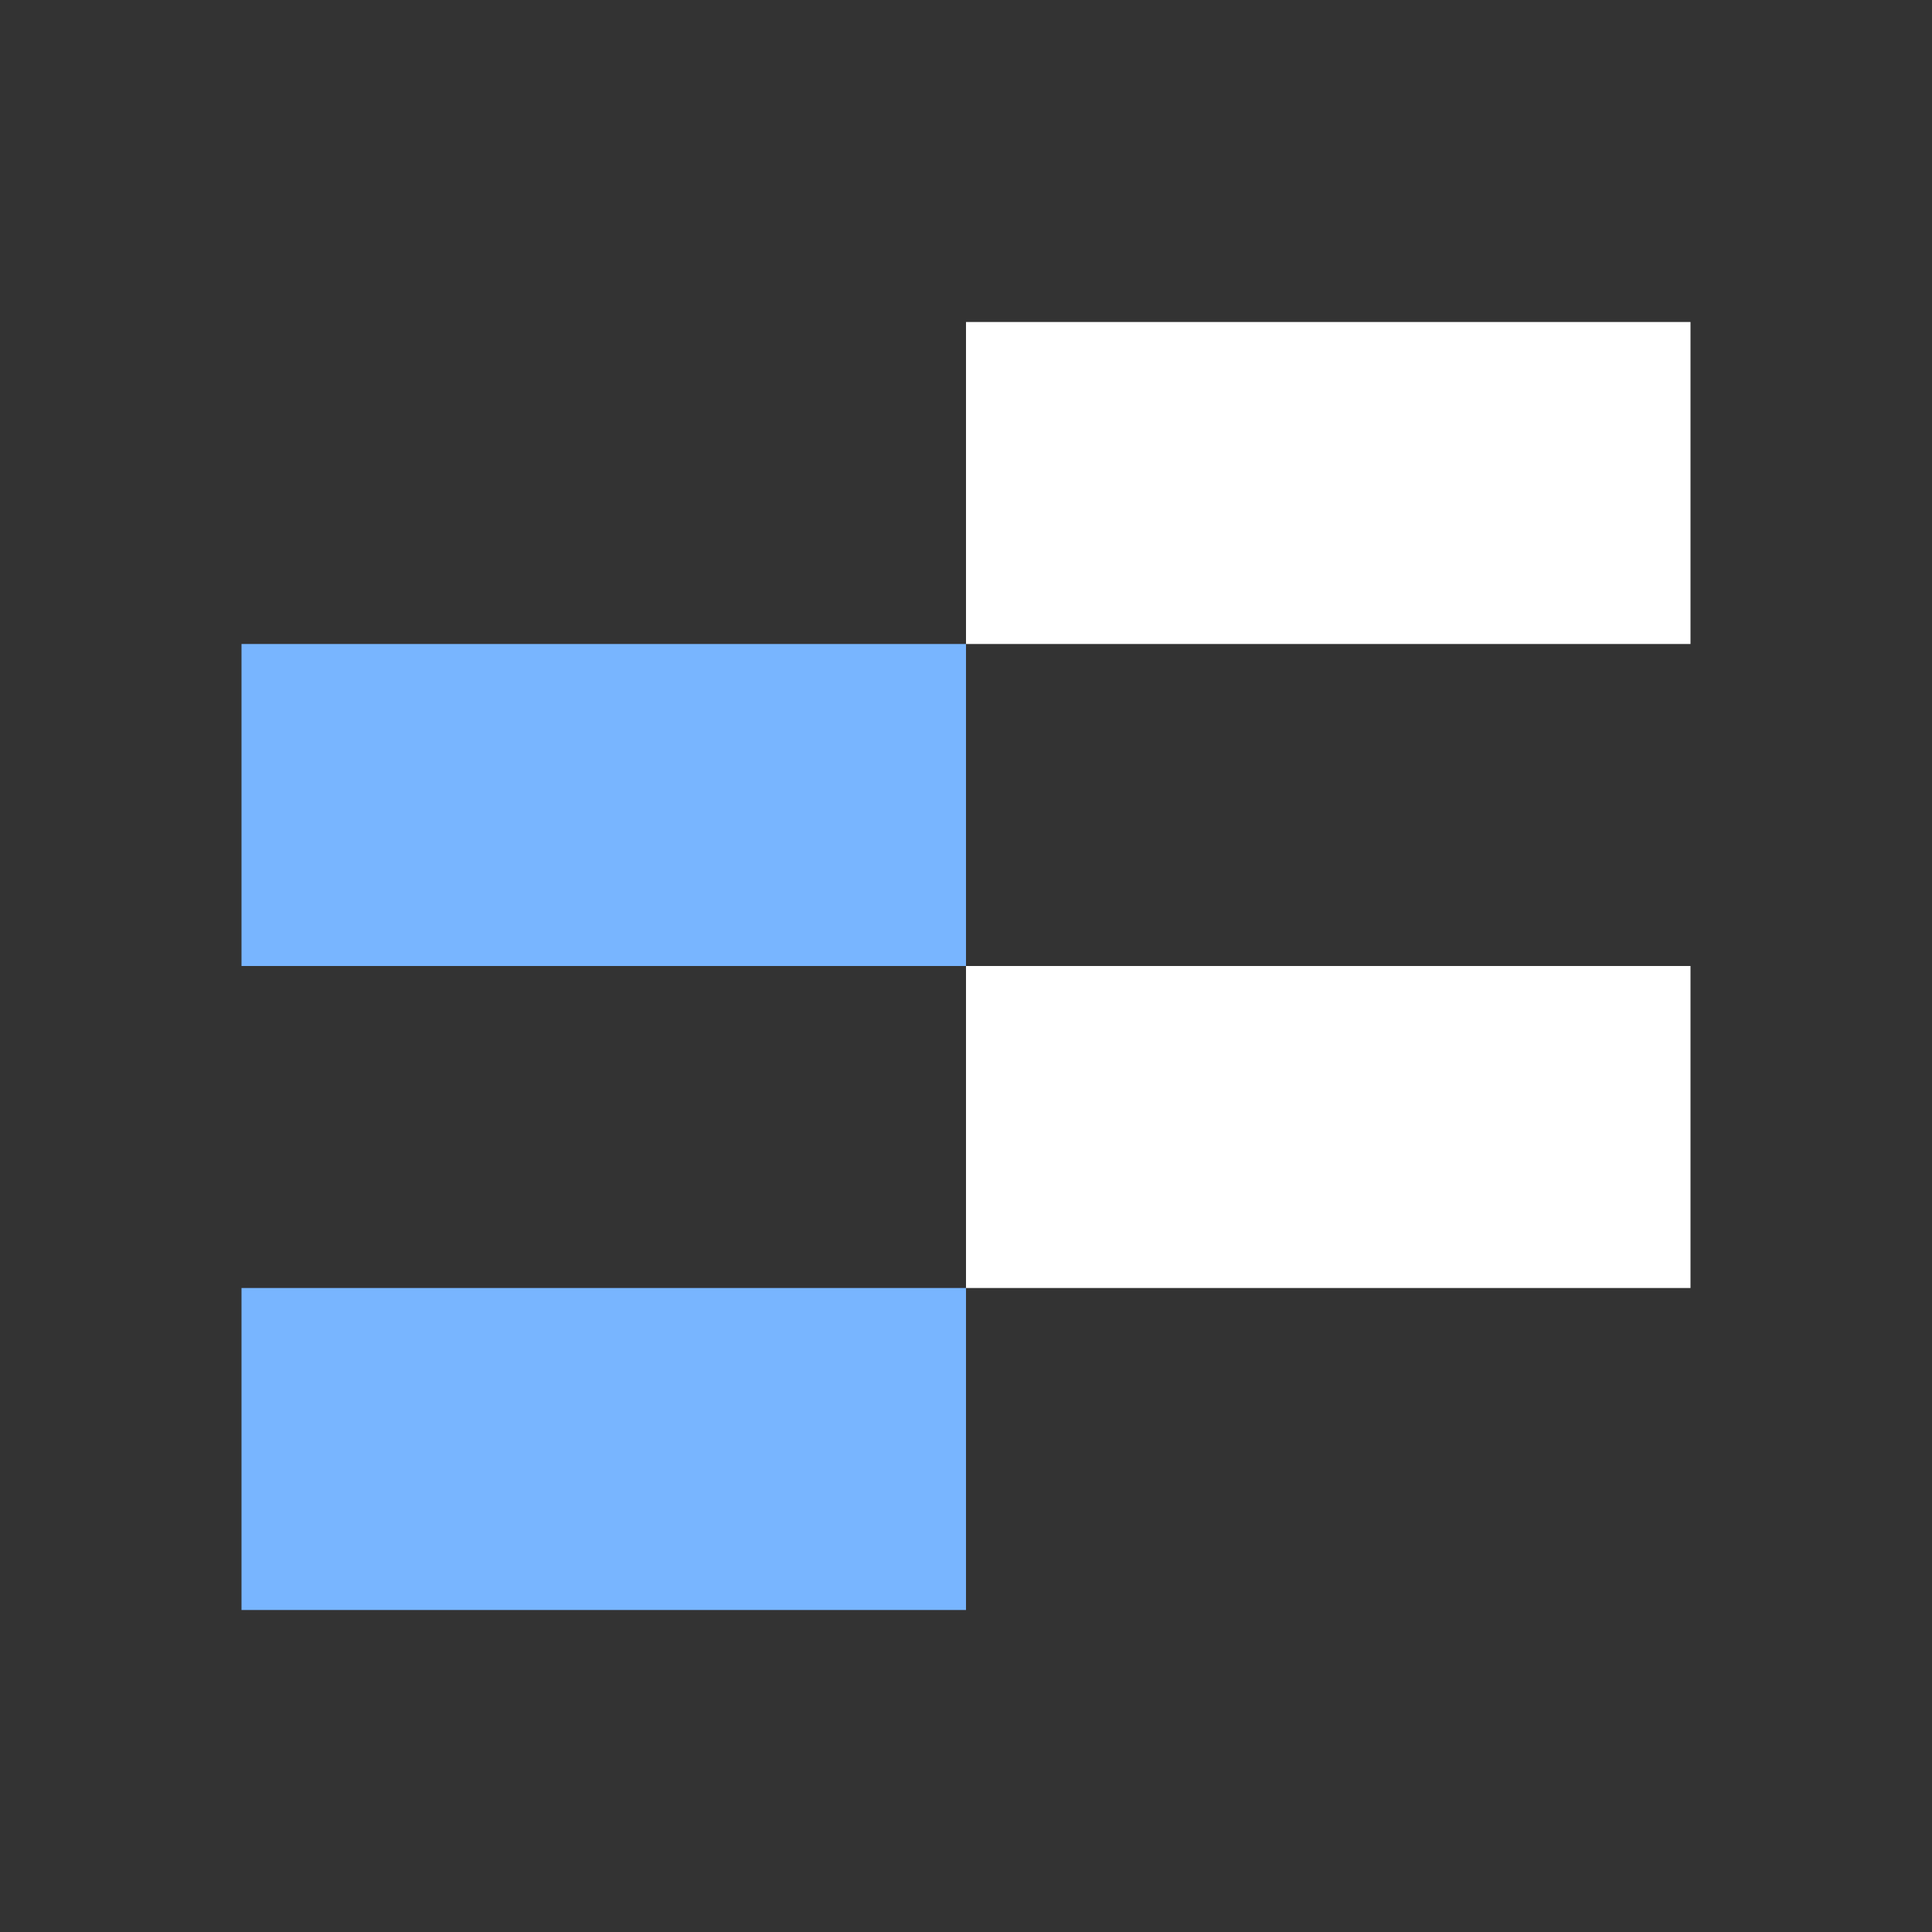
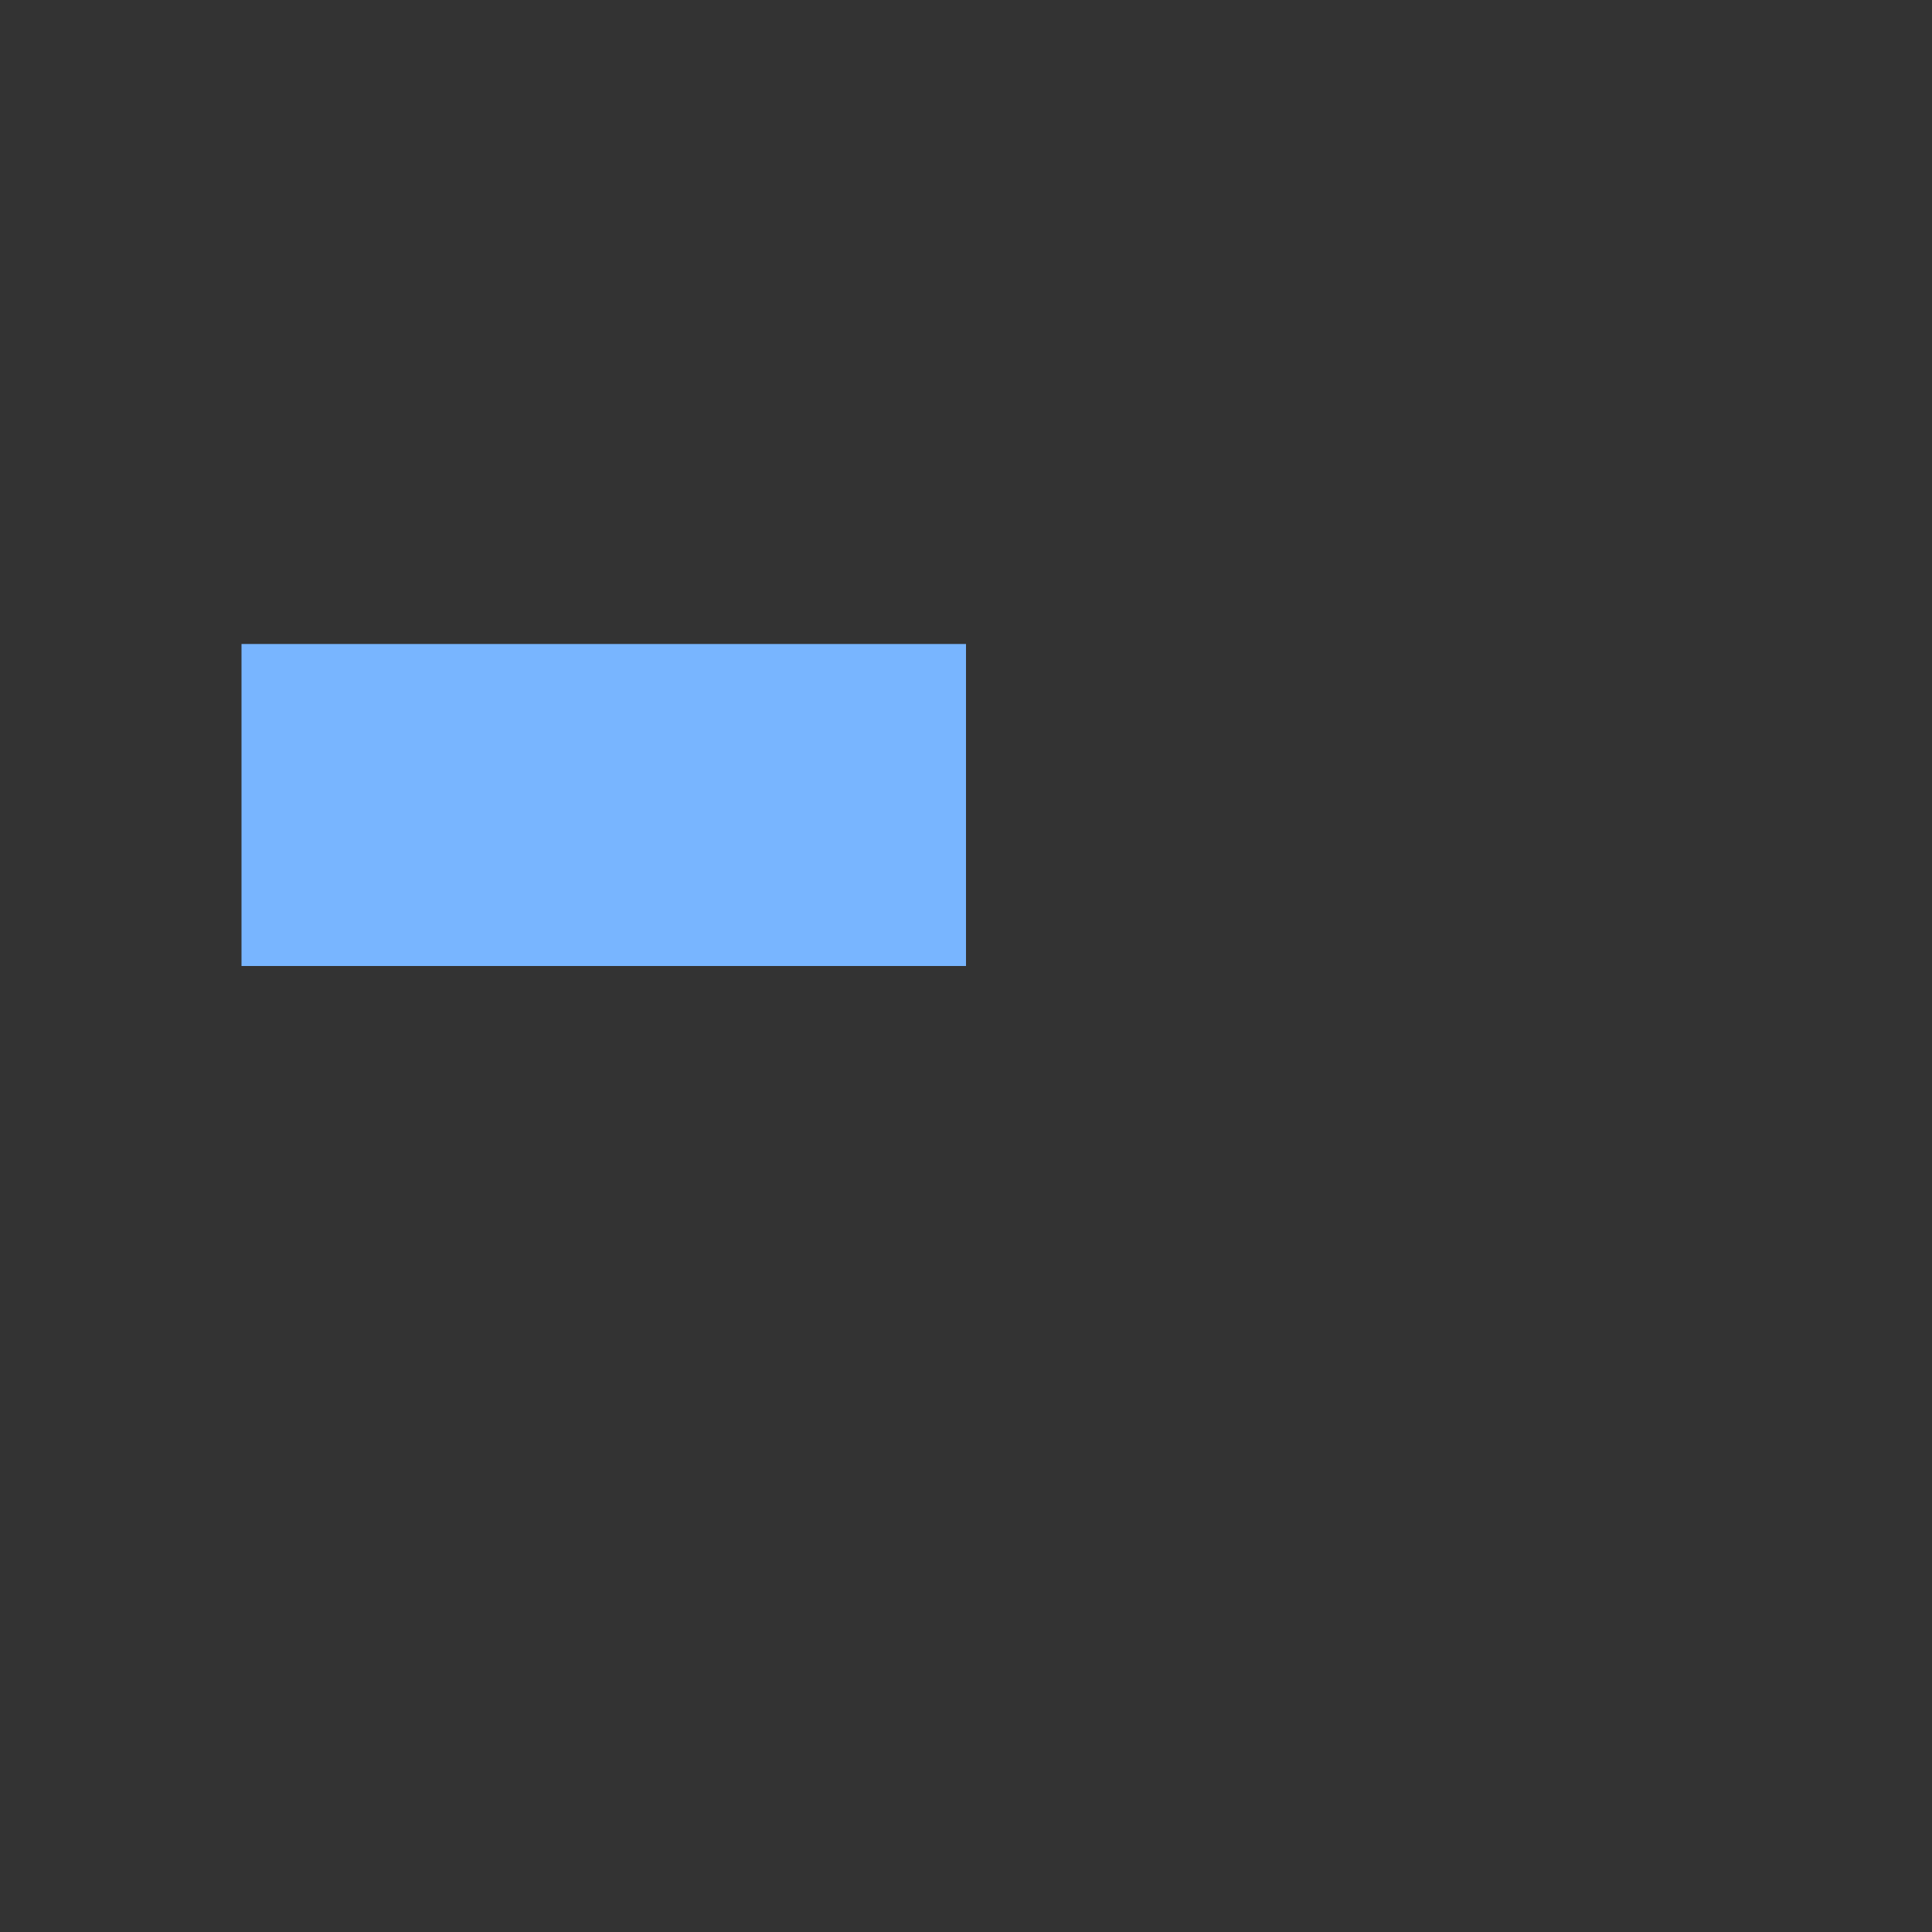
<svg xmlns="http://www.w3.org/2000/svg" id="Calque_1" version="1.1" viewBox="0 0 24 24">
  <rect x="0" y="0" width="24" height="24" fill="#333333" stroke="none" />
  <defs>
    <style>
      .st0 {
        fill: #fff;
      }

      .st1 {
        fill: #78b5ff;
      }
    </style>
  </defs>
-   <path class="st0" d="M12,8h9v-4h-9v4Z" />
  <path class="st1" d="M3,12h9v-4H3v4Z" />
-   <path class="st0" d="M12,16h9v-4h-9v4Z" />
-   <path class="st1" d="M3,20h9v-4H3v4Z" />
+   <path class="st1" d="M3,20v-4H3v4Z" />
</svg>